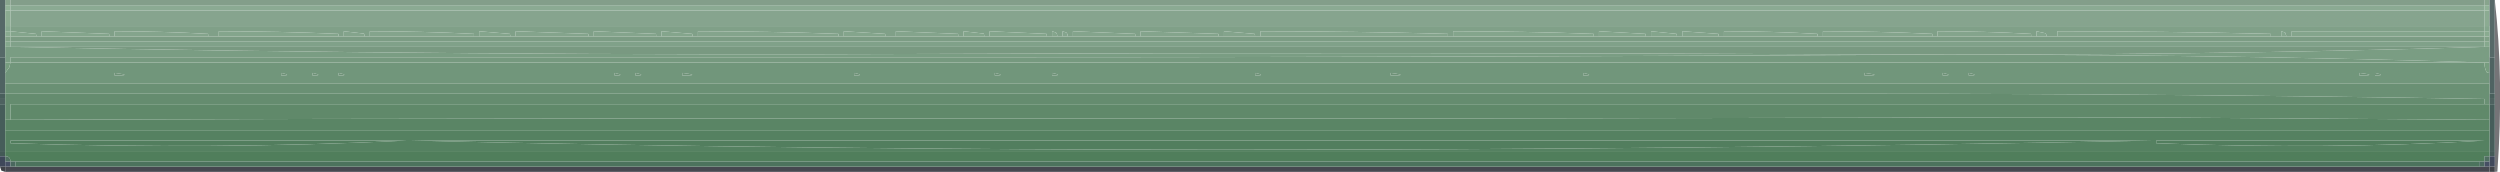
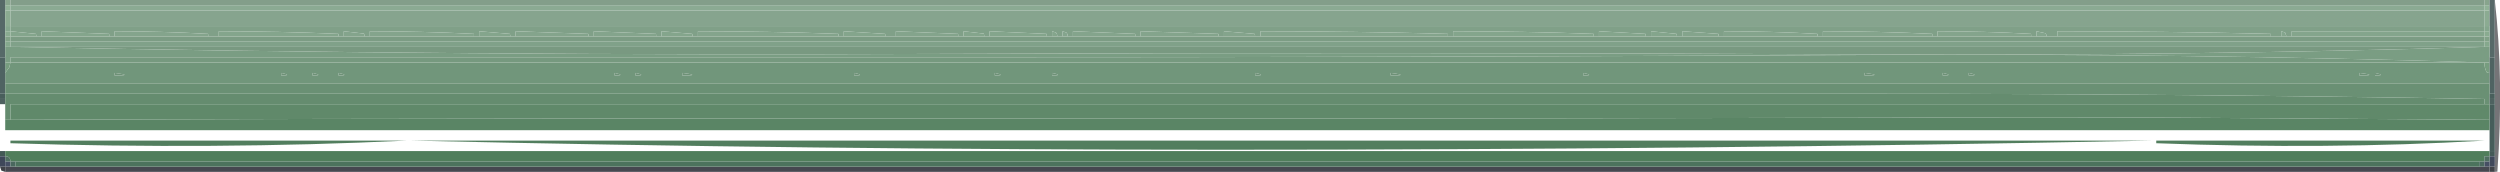
<svg xmlns="http://www.w3.org/2000/svg" height="33.0px" width="480.0px">
  <g transform="matrix(1.0, 0.0, 0.0, 1.0, 240.0, 16.55)">
    <path d="M1.0 -9.55 L0.9 -10.05 -5.0 -10.55 -5.0 -9.55 -6.0 -9.55 -6.05 -10.05 -21.0 -10.55 -21.0 -9.55 -22.0 -9.55 -22.05 -10.05 -34.0 -10.55 -34.0 -9.55 -35.0 -9.55 Q-35.0 -10.05 -35.25 -10.3 L-36.0 -10.55 -36.0 -9.55 -37.0 -9.55 Q-37.0 -10.05 -37.25 -10.3 L-38.0 -10.55 -38.0 -9.55 -39.0 -9.55 -39.05 -10.05 -50.0 -10.55 -50.0 -9.55 -51.0 -9.55 -51.1 -10.1 -55.0 -10.55 -55.0 -9.55 -56.0 -9.55 -56.05 -10.05 -68.0 -10.55 -68.0 -9.55 -69.0 -9.55 -70.0 -9.55 -70.05 -10.05 -78.0 -10.55 -78.0 -9.55 -79.0 -9.55 -79.0 -10.05 Q-92.5 -10.55 -106.0 -10.55 L-106.0 -9.55 -107.0 -9.55 -107.1 -10.05 -113.0 -10.55 -113.0 -9.55 -114.0 -9.55 -114.05 -10.05 -126.0 -10.55 -126.0 -9.55 -127.0 -9.55 -127.05 -10.05 -141.0 -10.55 -141.0 -9.55 -142.0 -9.55 -142.1 -10.05 -148.0 -10.55 -148.0 -9.55 -149.0 -9.55 -149.0 -10.05 Q-159.0 -10.55 -169.0 -10.55 L-169.0 -9.55 -170.0 -9.55 -170.1 -10.1 -174.0 -10.55 -174.0 -9.55 -175.0 -9.55 -175.0 -10.05 Q-186.5 -10.55 -198.0 -10.55 L-198.0 -9.55 -199.0 -9.55 -200.0 -9.55 -200.05 -10.05 Q-209.0 -10.55 -218.0 -10.55 L-218.0 -9.55 -219.0 -9.55 -219.05 -10.05 -232.0 -10.55 -232.0 -9.55 -233.0 -9.55 -233.1 -10.05 -238.0 -10.55 -238.0 -11.55 -59.0 -11.55 120.0 -11.55 237.0 -11.55 237.0 -10.55 236.0 -10.55 200.0 -10.55 200.0 -9.55 199.0 -9.55 198.75 -10.3 198.0 -10.55 198.0 -9.55 197.0 -9.55 196.0 -9.55 196.0 -10.05 Q175.5 -10.55 155.0 -10.55 L155.0 -9.55 154.0 -9.55 153.0 -9.55 152.8 -10.15 151.0 -10.55 151.0 -9.55 150.0 -9.55 149.95 -10.05 Q141.0 -10.55 132.0 -10.55 L132.0 -9.55 131.0 -9.55 131.0 -10.05 Q120.5 -10.55 110.0 -10.55 L110.0 -9.55 109.0 -9.55 108.95 -10.05 Q100.0 -10.55 91.0 -10.55 L91.0 -9.55 90.0 -9.55 89.95 -10.05 83.0 -10.55 83.0 -9.55 82.0 -9.55 81.9 -10.05 77.0 -10.55 77.0 -9.55 76.0 -9.55 75.95 -10.05 67.0 -10.55 67.0 -9.55 66.0 -9.55 66.0 -10.05 Q52.5 -10.55 39.0 -10.55 L39.0 -9.55 38.0 -9.55 38.0 -10.05 Q20.0 -10.55 2.0 -10.55 L2.0 -9.55 1.0 -9.55" fill="#80a088" fill-rule="evenodd" stroke="none" />
    <path d="M1.0 -9.55 L0.0 -9.55 -5.0 -9.55 -5.0 -10.55 0.9 -10.05 1.0 -9.55 M-6.0 -9.55 L-7.0 -9.55 -21.0 -9.55 -21.0 -10.55 -6.05 -10.05 -6.0 -9.55 M-22.0 -9.55 L-23.0 -9.55 -34.0 -9.55 -34.0 -10.55 -22.05 -10.05 -22.0 -9.55 M-56.0 -9.55 L-57.0 -9.55 -68.0 -9.55 -68.0 -10.55 -56.05 -10.05 -56.0 -9.55 M-79.0 -9.55 L-80.0 -9.55 -106.0 -9.55 -106.0 -10.55 Q-92.5 -10.55 -79.0 -10.05 L-79.0 -9.55 M-114.0 -9.55 L-115.0 -9.55 -126.0 -9.55 -126.0 -10.55 -114.05 -10.05 -114.0 -9.55 M-127.0 -9.55 L-128.0 -9.55 -141.0 -9.55 -141.0 -10.55 -127.05 -10.05 -127.0 -9.55 M-149.0 -9.55 L-150.0 -9.55 -169.0 -9.55 -169.0 -10.55 Q-159.0 -10.55 -149.0 -10.05 L-149.0 -9.55 M-170.0 -9.55 L-171.0 -9.55 -174.0 -9.55 -174.0 -10.55 -170.1 -10.1 -170.0 -9.55 M-200.0 -9.55 L-201.0 -9.55 -218.0 -9.55 -218.0 -10.55 Q-209.0 -10.55 -200.05 -10.05 L-200.0 -9.55 M196.0 -9.55 L195.0 -9.55 155.0 -9.55 155.0 -10.55 Q175.5 -10.55 196.0 -10.05 L196.0 -9.55 M150.0 -9.55 L149.0 -9.55 132.0 -9.55 132.0 -10.55 Q141.0 -10.55 149.95 -10.05 L150.0 -9.55 M131.0 -9.55 L130.0 -9.55 110.0 -9.55 110.0 -10.55 Q120.5 -10.55 131.0 -10.05 L131.0 -9.55 M109.0 -9.55 L108.0 -9.55 91.0 -9.55 91.0 -10.55 Q100.0 -10.55 108.95 -10.05 L109.0 -9.55 M90.0 -9.55 L89.0 -9.55 83.0 -9.55 83.0 -10.55 89.95 -10.05 90.0 -9.55 M38.0 -9.55 L37.0 -9.55 2.0 -9.55 2.0 -10.55 Q20.0 -10.55 38.0 -10.05 L38.0 -9.55" fill="#84a48c" fill-rule="evenodd" stroke="none" />
    <path d="M-5.0 -9.55 L0.0 -9.55 1.0 -9.55 2.0 -9.55 37.0 -9.55 38.0 -9.55 39.0 -9.55 65.0 -9.55 66.0 -9.55 67.0 -9.55 75.0 -9.55 76.0 -9.55 77.0 -9.55 81.0 -9.55 82.0 -9.55 83.0 -9.55 89.0 -9.55 90.0 -9.55 91.0 -9.55 108.0 -9.55 109.0 -9.55 110.0 -9.55 130.0 -9.55 131.0 -9.55 132.0 -9.55 149.0 -9.55 150.0 -9.55 151.0 -9.55 152.0 -9.55 153.0 -9.55 154.0 -9.55 155.0 -9.55 195.0 -9.55 196.0 -9.55 197.0 -9.55 198.0 -9.55 199.0 -9.55 200.0 -9.55 236.0 -9.55 237.0 -9.55 237.0 -8.55 120.0 -8.55 -59.0 -8.55 -238.0 -8.55 -238.0 -9.55 -234.0 -9.55 -233.0 -9.55 -232.0 -9.55 -220.0 -9.55 -219.0 -9.55 -218.0 -9.55 -201.0 -9.55 -200.0 -9.55 -199.0 -9.55 -198.0 -9.55 -176.0 -9.55 -175.0 -9.55 -174.0 -9.55 -171.0 -9.55 -170.0 -9.55 -169.0 -9.55 -150.0 -9.55 -149.0 -9.55 -148.0 -9.55 -143.0 -9.55 -142.0 -9.55 -141.0 -9.55 -128.0 -9.55 -127.0 -9.55 -126.0 -9.55 -115.0 -9.55 -114.0 -9.55 -113.0 -9.55 -108.0 -9.55 -107.0 -9.55 -106.0 -9.55 -80.0 -9.55 -79.0 -9.55 -78.0 -9.55 -71.0 -9.55 -70.0 -9.55 -69.0 -9.55 -68.0 -9.55 -57.0 -9.55 -56.0 -9.55 -55.0 -9.55 -52.0 -9.55 -51.0 -9.55 -50.0 -9.55 -40.0 -9.55 -39.0 -9.55 -38.0 -9.55 -37.0 -9.55 -36.0 -9.55 -35.0 -9.55 -34.0 -9.55 -23.0 -9.55 -22.0 -9.55 -21.0 -9.55 -7.0 -9.55 -6.0 -9.55 -5.0 -9.55" fill="#7c9c84" fill-rule="evenodd" stroke="none" />
    <path d="M1.0 -2.55 L1.0 -2.05 Q3.25 -2.05 1.0 -2.55 M27.0 -2.55 L27.0 -2.05 Q30.85 -2.05 27.0 -2.55 M64.0 -2.55 L64.0 -2.05 Q66.25 -2.05 64.0 -2.55 M118.0 -2.55 L118.0 -2.05 Q121.85 -2.05 118.0 -2.55 M138.0 -2.55 L138.0 -2.05 Q140.25 -2.05 138.0 -2.55 M133.0 -2.55 L133.0 -2.05 Q135.25 -2.05 133.0 -2.55 M213.0 -2.55 L213.0 -2.05 Q216.85 -2.05 213.0 -2.55 M216.0 -2.55 L216.0 -2.05 Q218.25 -2.05 216.0 -2.55 M237.0 -4.55 Q237.0 -3.55 237.4 -2.75 237.5 -2.55 238.0 -2.55 L238.0 -1.55 238.0 -0.55 119.0 -0.55 -60.0 -0.55 -239.0 -0.55 -239.0 -1.55 -239.0 -2.55 -238.2 -3.65 -238.0 -4.55 -59.0 -4.55 120.0 -4.55 237.0 -4.55 M-218.0 -2.55 L-218.0 -2.05 Q-214.15 -2.05 -218.0 -2.55 M-186.0 -2.55 L-186.0 -2.05 Q-183.75 -2.05 -186.0 -2.55 M-175.0 -2.05 Q-172.75 -2.05 -175.0 -2.55 L-175.0 -2.05 M-180.0 -2.55 L-180.0 -2.05 Q-177.75 -2.05 -180.0 -2.55 M-122.0 -2.55 L-122.0 -2.05 Q-119.75 -2.05 -122.0 -2.55 M-118.0 -2.55 L-118.0 -2.05 Q-115.75 -2.05 -118.0 -2.55 M-109.0 -2.55 L-109.0 -2.05 Q-105.15 -2.05 -109.0 -2.55 M-76.0 -2.55 L-76.0 -2.05 Q-73.75 -2.05 -76.0 -2.55 M-49.0 -2.55 L-49.0 -2.05 Q-46.75 -2.05 -49.0 -2.55 M-38.0 -2.05 Q-35.75 -2.05 -38.0 -2.55 L-38.0 -2.05" fill="#71967b" fill-rule="evenodd" stroke="none" />
    <path d="M1.0 -2.55 Q3.25 -2.05 1.0 -2.05 L1.0 -2.55 M27.0 -2.55 Q30.85 -2.05 27.0 -2.05 L27.0 -2.55 M64.0 -2.55 Q66.25 -2.05 64.0 -2.05 L64.0 -2.55 M118.0 -2.55 Q121.85 -2.05 118.0 -2.05 L118.0 -2.55 M133.0 -2.55 Q135.25 -2.05 133.0 -2.05 L133.0 -2.55 M138.0 -2.55 Q140.25 -2.05 138.0 -2.05 L138.0 -2.55 M216.0 -2.55 Q218.25 -2.05 216.0 -2.05 L216.0 -2.55 M213.0 -2.55 Q216.85 -2.05 213.0 -2.05 L213.0 -2.55 M-218.0 -2.55 Q-214.15 -2.05 -218.0 -2.05 L-218.0 -2.55 M-186.0 -2.55 Q-183.75 -2.05 -186.0 -2.05 L-186.0 -2.55 M-175.0 -2.05 L-175.0 -2.55 Q-172.75 -2.05 -175.0 -2.05 M-180.0 -2.55 Q-177.75 -2.05 -180.0 -2.05 L-180.0 -2.55 M-122.0 -2.55 Q-119.75 -2.05 -122.0 -2.05 L-122.0 -2.55 M-118.0 -2.55 Q-115.75 -2.05 -118.0 -2.05 L-118.0 -2.55 M-109.0 -2.55 Q-105.15 -2.05 -109.0 -2.05 L-109.0 -2.55 M-76.0 -2.55 Q-73.75 -2.05 -76.0 -2.05 L-76.0 -2.55 M-49.0 -2.55 Q-46.75 -2.05 -49.0 -2.05 L-49.0 -2.55 M-38.0 -2.05 L-38.0 -2.55 Q-35.75 -2.05 -38.0 -2.05" fill="#6e9177" fill-rule="evenodd" stroke="none" />
    <path d="M-37.0 -9.55 L-38.0 -9.55 -38.0 -10.55 -37.25 -10.3 Q-37.0 -10.05 -37.0 -9.55 M-39.0 -9.55 L-40.0 -9.55 -50.0 -9.55 -50.0 -10.55 -39.05 -10.05 -39.0 -9.55 M-51.0 -9.55 L-52.0 -9.55 -55.0 -9.55 -55.0 -10.55 -51.1 -10.1 -51.0 -9.55 M-70.0 -9.55 L-71.0 -9.55 -78.0 -9.55 -78.0 -10.55 -70.05 -10.05 -70.0 -9.55 M-107.0 -9.55 L-108.0 -9.55 -113.0 -9.55 -113.0 -10.55 -107.1 -10.05 -107.0 -9.55 M-142.0 -9.55 L-143.0 -9.55 -148.0 -9.55 -148.0 -10.55 -142.1 -10.05 -142.0 -9.55 M-175.0 -9.55 L-176.0 -9.55 -198.0 -9.55 -198.0 -10.55 Q-186.5 -10.55 -175.0 -10.05 L-175.0 -9.55 M-219.0 -9.55 L-220.0 -9.55 -232.0 -9.55 -232.0 -10.55 -219.05 -10.05 -219.0 -9.55 M-233.0 -9.55 L-234.0 -9.55 -238.0 -9.55 -238.0 -10.55 -233.1 -10.05 -233.0 -9.55 M237.0 -9.55 L236.0 -9.55 200.0 -9.55 200.0 -10.55 236.0 -10.55 237.0 -10.55 237.0 -9.55 M82.0 -9.55 L81.0 -9.55 77.0 -9.55 77.0 -10.55 81.9 -10.05 82.0 -9.55 M76.0 -9.55 L75.0 -9.55 67.0 -9.55 67.0 -10.55 75.95 -10.05 76.0 -9.55 M66.0 -9.55 L65.0 -9.55 39.0 -9.55 39.0 -10.55 Q52.5 -10.55 66.0 -10.05 L66.0 -9.55" fill="#84a58c" fill-rule="evenodd" stroke="none" />
    <path d="M199.0 -9.55 L198.0 -9.55 198.0 -10.55 198.75 -10.3 199.0 -9.55 M153.0 -9.55 L152.0 -9.55 151.0 -9.55 151.0 -10.55 152.8 -10.15 153.0 -9.55" fill="#84a58d" fill-rule="evenodd" stroke="none" />
    <path d="M237.0 -14.55 L238.0 -14.55 238.0 -12.55 238.0 -11.55 237.0 -11.55 237.0 -12.55 237.0 -14.55" fill="#8bab92" fill-rule="evenodd" stroke="none" />
    <path d="M237.0 -11.55 L120.0 -11.55 -59.0 -11.55 -238.0 -11.55 -238.0 -12.55 -238.0 -14.55 -59.0 -14.55 120.0 -14.55 237.0 -14.55 237.0 -12.55 237.0 -11.55" fill="#86a48e" fill-rule="evenodd" stroke="none" />
    <path d="M237.0 -14.55 L237.0 -15.55 238.0 -15.55 238.0 -14.55 237.0 -14.55 M-239.0 -15.55 L-238.0 -15.55 -238.0 -14.55 -239.0 -14.55 -239.0 -15.55" fill="#90b197" fill-rule="evenodd" stroke="none" />
    <path d="M237.0 -15.55 L237.0 -14.55 120.0 -14.55 -59.0 -14.55 -238.0 -14.55 -238.0 -15.55 -59.0 -15.55 120.0 -15.55 237.0 -15.55" fill="#8baa93" fill-rule="evenodd" stroke="none" />
    <path d="M238.0 -15.55 L237.0 -15.55 237.0 -16.55 238.0 -16.55 238.0 -15.55 M-238.0 -16.55 L-238.0 -15.55 -239.0 -15.55 -239.0 -16.55 -238.0 -16.55" fill="#87a48d" fill-rule="evenodd" stroke="none" />
    <path d="M237.0 -16.55 L237.0 -15.55 120.0 -15.55 -59.0 -15.55 -238.0 -15.55 -238.0 -16.55 -59.0 -16.55 120.0 -16.55 237.0 -16.55" fill="#839e8a" fill-rule="evenodd" stroke="none" />
    <path d="M238.0 -14.55 L238.0 -15.55 238.0 -16.55 239.0 -16.55 239.0 -6.55 239.0 -5.55 238.0 -5.55 238.0 -6.55 238.0 -7.55 238.0 -8.55 238.0 -9.55 238.0 -10.55 238.0 -11.55 238.0 -12.55 238.0 -14.55 M-239.0 -11.55 L-239.0 -10.55 -239.0 -9.55 -239.0 -8.55 -239.0 -7.55 -239.0 -6.55 -239.0 -5.55 -240.0 -5.55 -240.0 -6.55 -240.0 -16.55 -239.0 -16.55 -239.0 -15.55 -239.0 -14.55 -239.0 -12.55 -239.0 -11.55" fill="#566968" fill-rule="evenodd" stroke="none" />
    <path d="M238.0 -7.55 L238.0 -6.55 238.0 -5.55 238.0 -4.55 237.0 -4.55 Q179.75 -6.3 120.0 -6.0 30.5 -5.55 -59.0 -5.55 L-238.0 -5.55 -238.0 -4.55 -239.0 -4.55 -239.0 -5.55 -239.0 -6.55 -239.0 -7.55 -238.0 -7.55 Q-150.25 -5.8 -60.0 -6.2 29.5 -6.55 119.0 -6.1 179.25 -5.8 237.0 -7.55 L238.0 -7.55" fill="#7a9d83" fill-rule="evenodd" stroke="none" />
    <path d="M-239.0 -8.55 L-238.0 -8.55 -238.0 -7.55 -239.0 -7.55 -239.0 -8.55 M237.0 -7.55 L237.0 -8.55 238.0 -8.55 238.0 -7.55 237.0 -7.55" fill="#85a88d" fill-rule="evenodd" stroke="none" />
    <path d="M237.0 -8.55 L237.0 -9.55 238.0 -9.55 238.0 -8.55 237.0 -8.55" fill="#81a288" fill-rule="evenodd" stroke="none" />
    <path d="M-239.0 -10.55 L-238.0 -10.55 -238.0 -9.55 -239.0 -9.55 -239.0 -10.55 M238.0 -9.55 L237.0 -9.55 237.0 -10.55 238.0 -10.55 238.0 -9.55" fill="#89ab90" fill-rule="evenodd" stroke="none" />
    <path d="M237.0 -10.55 L237.0 -11.55 238.0 -11.55 238.0 -10.55 237.0 -10.55 M-238.0 -11.55 L-238.0 -10.55 -239.0 -10.55 -239.0 -11.55 -238.0 -11.55" fill="#84a68d" fill-rule="evenodd" stroke="none" />
    <path d="M-238.0 -8.55 L-59.0 -8.55 120.0 -8.55 237.0 -8.55 237.0 -7.55 120.0 -7.55 -59.0 -7.55 -238.0 -7.55 -238.0 -8.55" fill="#80a189" fill-rule="evenodd" stroke="none" />
    <path d="M238.0 -2.55 Q237.5 -2.55 237.4 -2.75 237.0 -3.55 237.0 -4.55 L238.0 -4.55 238.0 -3.55 238.0 -2.55 M-239.0 -4.55 L-238.0 -4.55 -238.2 -3.65 -239.0 -2.55 -239.0 -3.55 -239.0 -4.55" fill="#779d7f" fill-rule="evenodd" stroke="none" />
    <path d="M-240.0 1.45 L-240.0 0.45 -240.0 -5.55 -239.0 -5.55 -239.0 -4.55 -239.0 -3.55 -239.0 -2.55 -239.0 -1.55 -239.0 -0.55 -239.0 0.45 -239.0 1.45 -240.0 1.45 M238.0 -5.55 L239.0 -5.55 239.0 0.45 239.0 1.45 238.0 1.45 238.0 0.45 238.0 -0.55 238.0 -1.55 238.0 -2.55 238.0 -3.55 238.0 -4.55 238.0 -5.55" fill="#4f6362" fill-rule="evenodd" stroke="none" />
    <path d="M239.0 -16.55 Q240.75 -1.3 239.5 16.4 L239.0 16.45 239.0 15.45 239.0 14.45 239.0 13.45 239.0 12.45 239.0 11.45 239.0 3.45 239.0 2.45 239.0 1.45 239.0 0.45 239.0 -5.55 239.0 -6.55 239.0 -16.55" fill="#757477" fill-rule="evenodd" stroke="none" />
    <path d="M238.0 -0.55 L238.0 0.45 238.0 1.45 238.0 2.45 238.0 3.45 237.0 3.45 237.0 2.45 Q178.0 1.45 119.0 1.45 L-60.0 1.45 -239.0 1.45 -239.0 0.45 -239.0 -0.55 -60.0 -0.55 119.0 -0.55 238.0 -0.55" fill="#6a9074" fill-rule="evenodd" stroke="none" />
    <path d="M-238.0 -7.55 L-59.0 -7.55 120.0 -7.55 237.0 -7.55 Q179.25 -5.8 119.0 -6.1 29.5 -6.55 -60.0 -6.2 -150.25 -5.8 -238.0 -7.55" fill="#799981" fill-rule="evenodd" stroke="none" />
    <path d="M-238.0 -4.55 L-238.0 -5.55 -59.0 -5.55 Q30.5 -5.55 120.0 -6.0 179.75 -6.3 237.0 -4.55 L120.0 -4.55 -59.0 -4.55 -238.0 -4.55" fill="#76997f" fill-rule="evenodd" stroke="none" />
    <path d="M-240.0 2.45 L-240.0 1.45 -239.0 1.45 -239.0 2.45 -240.0 2.45 M238.0 1.45 L239.0 1.45 239.0 2.45 238.0 2.45 238.0 1.45" fill="#495f5c" fill-rule="evenodd" stroke="none" />
    <path d="M-240.0 3.45 L-240.0 2.45 -239.0 2.45 -239.0 3.45 -240.0 3.45 M238.0 2.45 L239.0 2.45 239.0 3.45 238.0 3.45 238.0 2.45" fill="#4e6260" fill-rule="evenodd" stroke="none" />
-     <path d="M-240.0 12.45 L-240.0 11.45 -240.0 3.45 -239.0 3.45 -239.0 5.45 -239.0 6.45 -239.0 7.45 -239.0 8.45 -239.0 11.45 -239.0 12.45 -240.0 12.45 M238.0 3.45 L239.0 3.45 239.0 11.45 239.0 12.45 238.0 12.45 238.0 11.45 238.0 8.45 238.0 7.45 238.0 6.45 238.0 5.45 238.0 3.45" fill="#465d5a" fill-rule="evenodd" stroke="none" />
+     <path d="M-240.0 12.45 M238.0 3.45 L239.0 3.45 239.0 11.45 239.0 12.45 238.0 12.45 238.0 11.45 238.0 8.45 238.0 7.45 238.0 6.45 238.0 5.45 238.0 3.45" fill="#465d5a" fill-rule="evenodd" stroke="none" />
    <path d="M238.0 3.45 L238.0 5.45 238.0 6.45 179.0 6.05 Q152.0 5.9 123.0 6.05 L41.0 6.2 -116.0 6.2 Q-179.55 6.25 -238.0 6.45 L-238.0 5.45 -238.0 3.45 -59.0 3.45 120.0 3.45 237.0 3.45 238.0 3.45" fill="#60896a" fill-rule="evenodd" stroke="none" />
    <path d="M237.0 3.45 L120.0 3.45 -59.0 3.45 -238.0 3.45 -238.0 5.45 -238.0 6.45 -239.0 6.45 -239.0 5.45 -239.0 3.45 -239.0 2.45 -239.0 1.45 -60.0 1.45 119.0 1.45 Q178.0 1.45 237.0 2.45 L237.0 3.45" fill="#658c6f" fill-rule="evenodd" stroke="none" />
-     <path d="M238.0 8.45 L238.0 11.45 238.0 12.45 119.0 12.45 -60.0 12.45 -239.0 12.45 -239.0 11.45 -239.0 8.45 -60.0 8.45 119.0 8.45 238.0 8.45 M237.0 10.45 L236.0 10.45 174.0 10.45 174.0 10.95 Q206.75 12.2 237.0 10.45 M173.0 10.45 L18.0 10.45 -161.0 10.45 Q-84.25 12.2 -5.0 12.2 85.25 12.2 173.0 10.45 M-238.0 10.45 L-238.0 10.95 Q-198.75 12.2 -162.0 10.45 L-163.0 10.45 -238.0 10.45" fill="#558161" fill-rule="evenodd" stroke="none" />
    <path d="M237.0 10.45 Q206.75 12.2 174.0 10.95 L174.0 10.45 236.0 10.45 237.0 10.45 M173.0 10.45 Q85.25 12.2 -5.0 12.2 -84.25 12.2 -161.0 10.45 L18.0 10.45 173.0 10.45 M-238.0 10.45 L-163.0 10.45 -162.0 10.45 Q-198.75 12.2 -238.0 10.95 L-238.0 10.45" fill="#527e5e" fill-rule="evenodd" stroke="none" />
    <path d="M-238.0 6.45 Q-179.55 6.25 -116.0 6.2 L41.0 6.2 123.0 6.05 Q152.0 5.9 179.0 6.05 L238.0 6.45 238.0 7.45 238.0 8.45 119.0 8.45 -60.0 8.45 -239.0 8.45 -239.0 7.45 -239.0 6.45 -238.0 6.45" fill="#5a8565" fill-rule="evenodd" stroke="none" />
    <path d="M-240.0 13.45 L-240.0 12.45 -239.0 12.45 -239.0 13.45 -240.0 13.45 M238.0 12.45 L239.0 12.45 239.0 13.45 238.0 13.45 238.0 12.45" fill="#435956" fill-rule="evenodd" stroke="none" />
    <path d="M-240.0 15.45 L-240.0 14.45 -240.0 13.45 -239.0 13.45 -239.0 14.45 -239.0 15.45 -240.0 15.45 M239.0 13.45 L239.0 14.45 239.0 15.45 238.0 15.45 238.0 14.45 238.0 13.45 239.0 13.45" fill="#3f485a" fill-rule="evenodd" stroke="none" />
    <path d="M238.0 12.45 L238.0 13.45 237.0 13.45 237.0 14.45 236.0 14.45 121.0 14.45 -58.0 14.45 -237.0 14.45 -238.0 14.45 Q-238.0 13.95 -238.25 13.7 -238.5 13.45 -239.0 13.45 L-239.0 12.45 -60.0 12.45 119.0 12.45 238.0 12.45" fill="#507e5b" fill-rule="evenodd" stroke="none" />
    <path d="M239.0 16.45 L238.0 16.45 238.0 15.45 239.0 15.45 239.0 16.45 M-239.0 16.45 L-239.75 16.2 -240.0 15.45 -239.0 15.45 -239.0 16.45" fill="#3f4247" fill-rule="evenodd" stroke="none" />
    <path d="M238.0 14.45 L238.0 15.45 237.0 15.45 237.0 14.45 238.0 14.45 M-238.0 15.45 L-239.0 15.45 -239.0 14.45 -238.0 14.45 -238.0 15.45" fill="#464f64" fill-rule="evenodd" stroke="none" />
    <path d="M238.0 13.45 L238.0 14.45 237.0 14.45 237.0 13.45 238.0 13.45 M-239.0 13.45 Q-238.5 13.45 -238.25 13.7 -238.0 13.95 -238.0 14.45 L-239.0 14.45 -239.0 13.45" fill="#4f6e61" fill-rule="evenodd" stroke="none" />
    <path d="M238.0 16.45 L119.0 16.45 -60.0 16.45 -239.0 16.45 -239.0 15.45 -238.0 15.45 -237.0 15.45 -58.0 15.45 121.0 15.45 236.0 15.45 237.0 15.45 238.0 15.45 238.0 16.45" fill="#464850" fill-rule="evenodd" stroke="none" />
    <path d="M237.0 15.45 L236.0 15.45 236.0 14.45 237.0 14.45 237.0 15.45 M-237.0 15.45 L-238.0 15.45 -238.0 14.45 -237.0 14.45 -237.0 15.45" fill="#4a685e" fill-rule="evenodd" stroke="none" />
    <path d="M236.0 15.45 L121.0 15.45 -58.0 15.45 -237.0 15.45 -237.0 14.45 -58.0 14.45 121.0 14.45 236.0 14.45 236.0 15.45" fill="#4c735d" fill-rule="evenodd" stroke="none" />
    <path d="M-238.0 -14.55 L-238.0 -12.55 -238.0 -11.55 -239.0 -11.55 -239.0 -12.55 -239.0 -14.55 -238.0 -14.55" fill="#8bab91" fill-rule="evenodd" stroke="none" />
    <path d="M-238.0 -9.55 L-238.0 -8.55 -239.0 -8.55 -239.0 -9.55 -238.0 -9.55" fill="#81a287" fill-rule="evenodd" stroke="none" />
    <path d="M-35.0 -9.55 L-36.0 -9.55 -36.0 -10.55 -35.25 -10.3 Q-35.0 -10.05 -35.0 -9.55" fill="#84a48d" fill-rule="evenodd" stroke="none" />
  </g>
</svg>